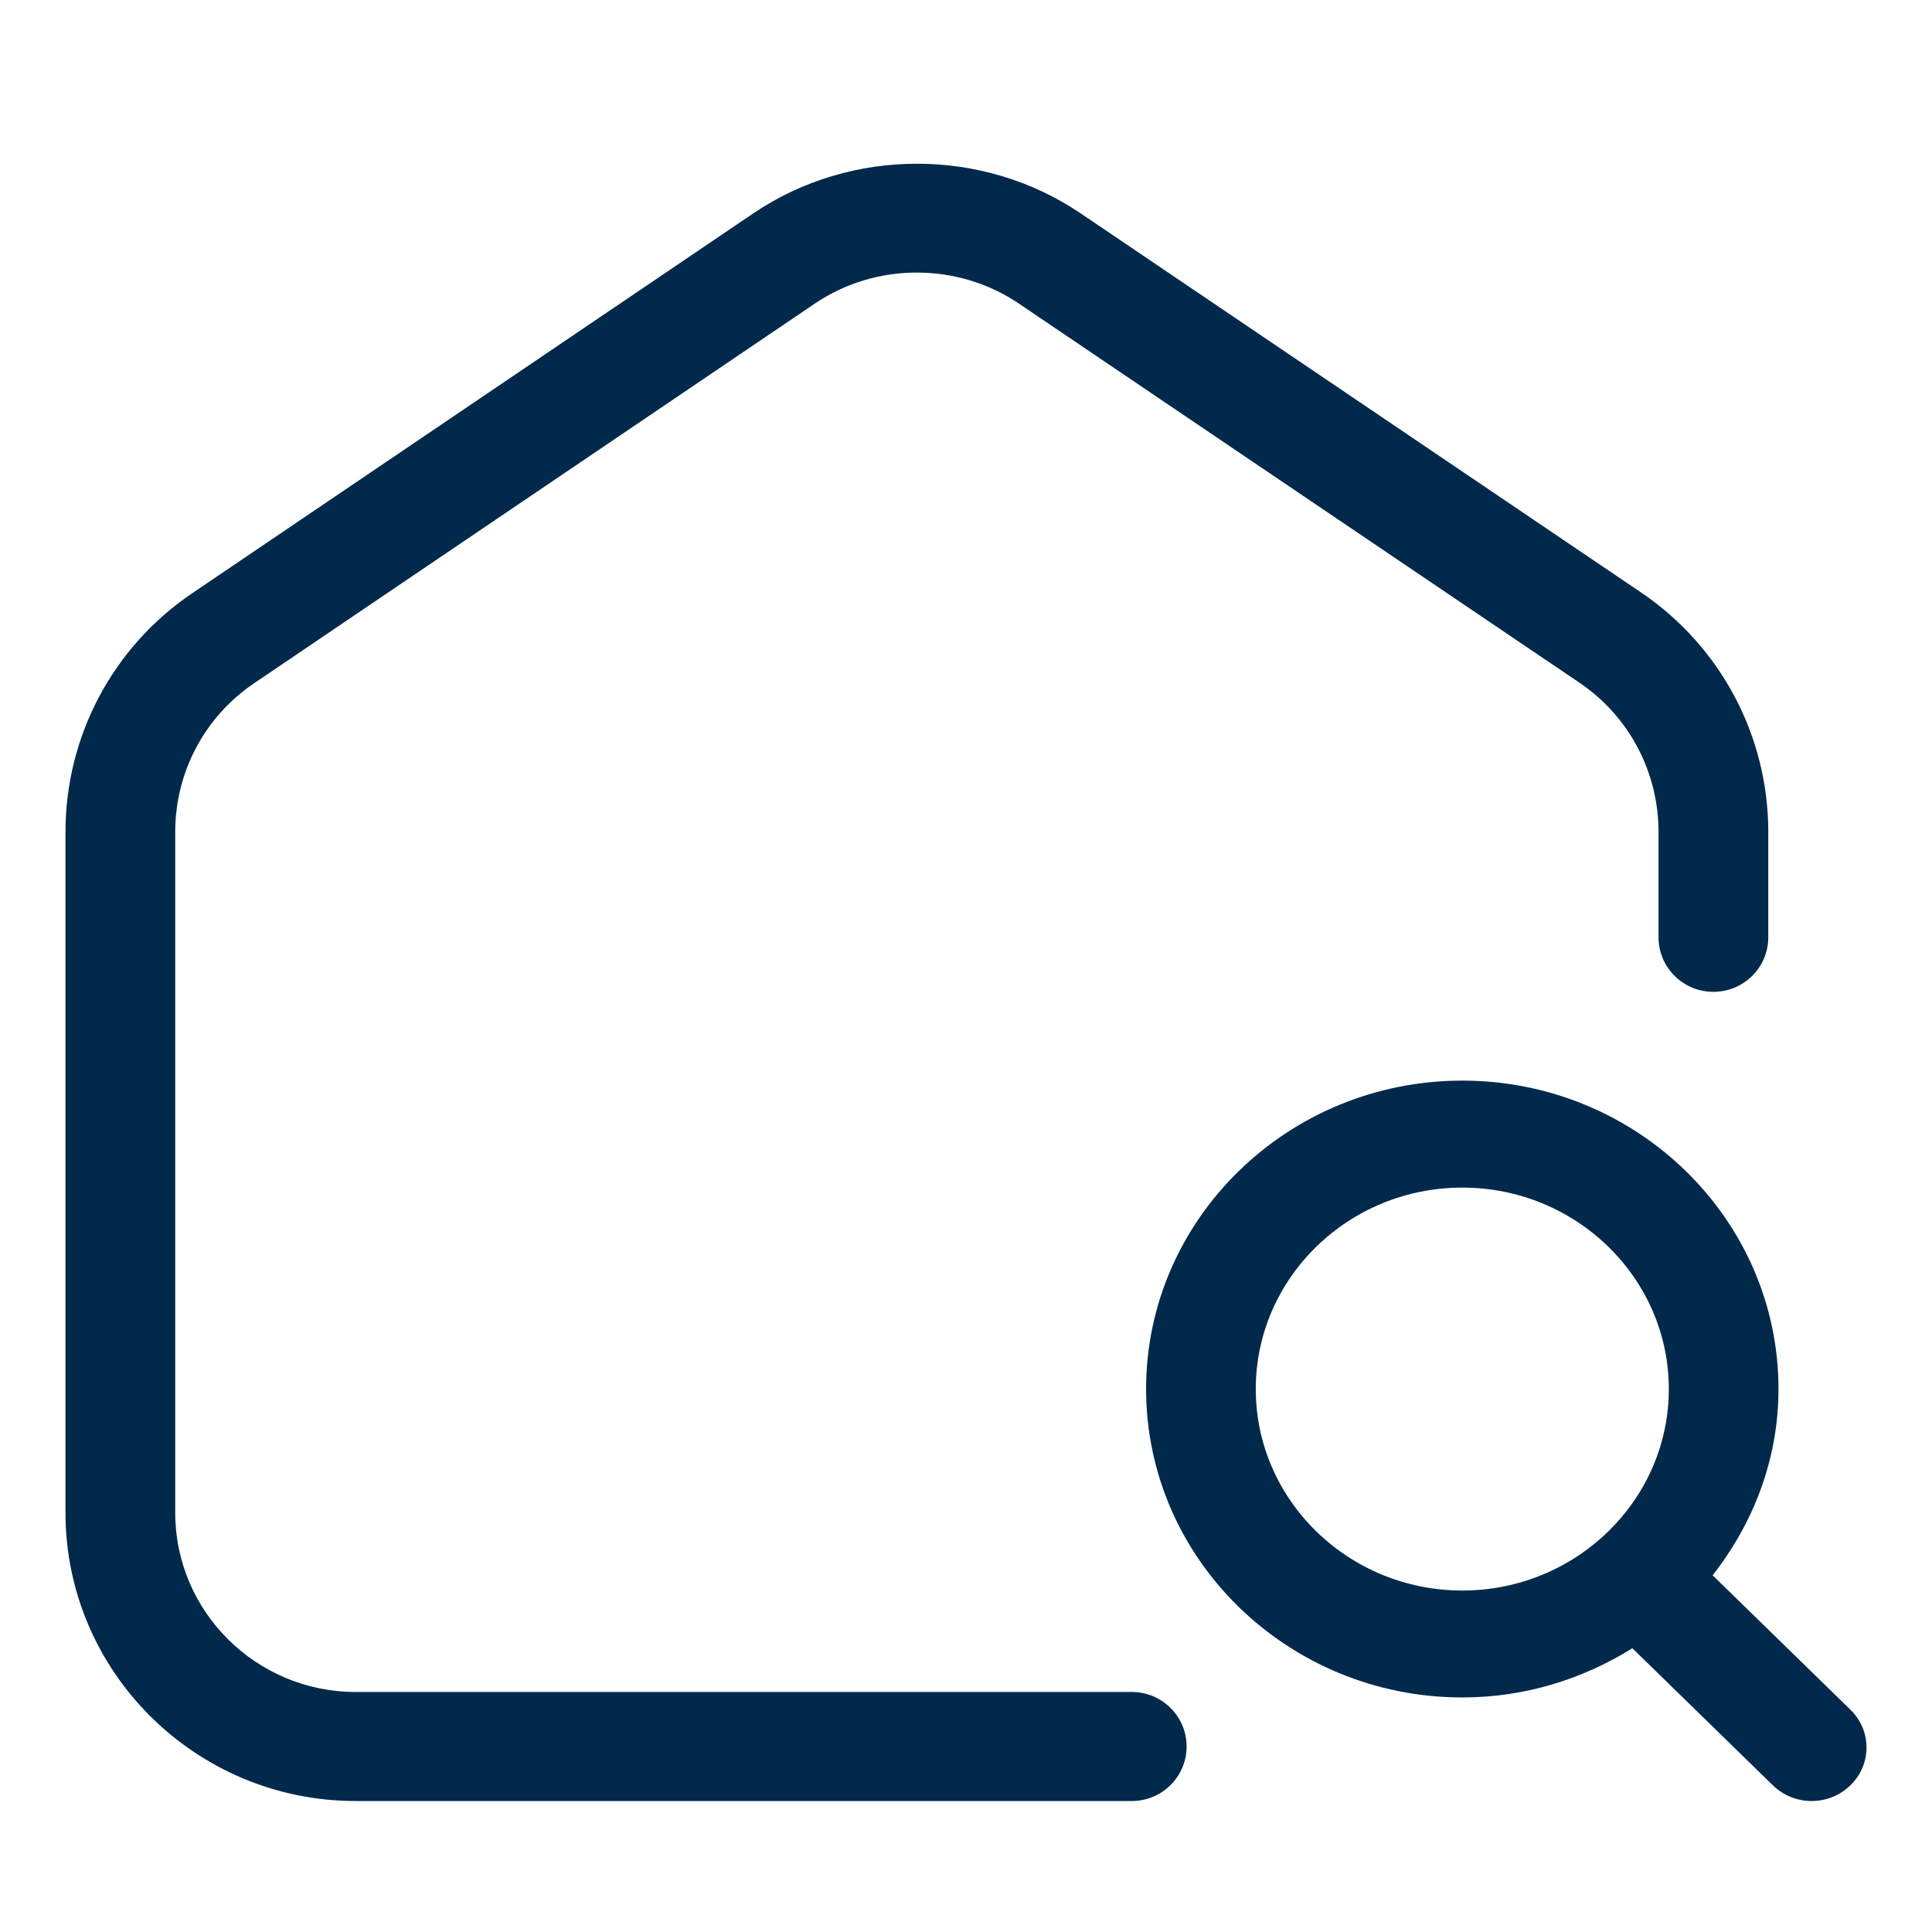
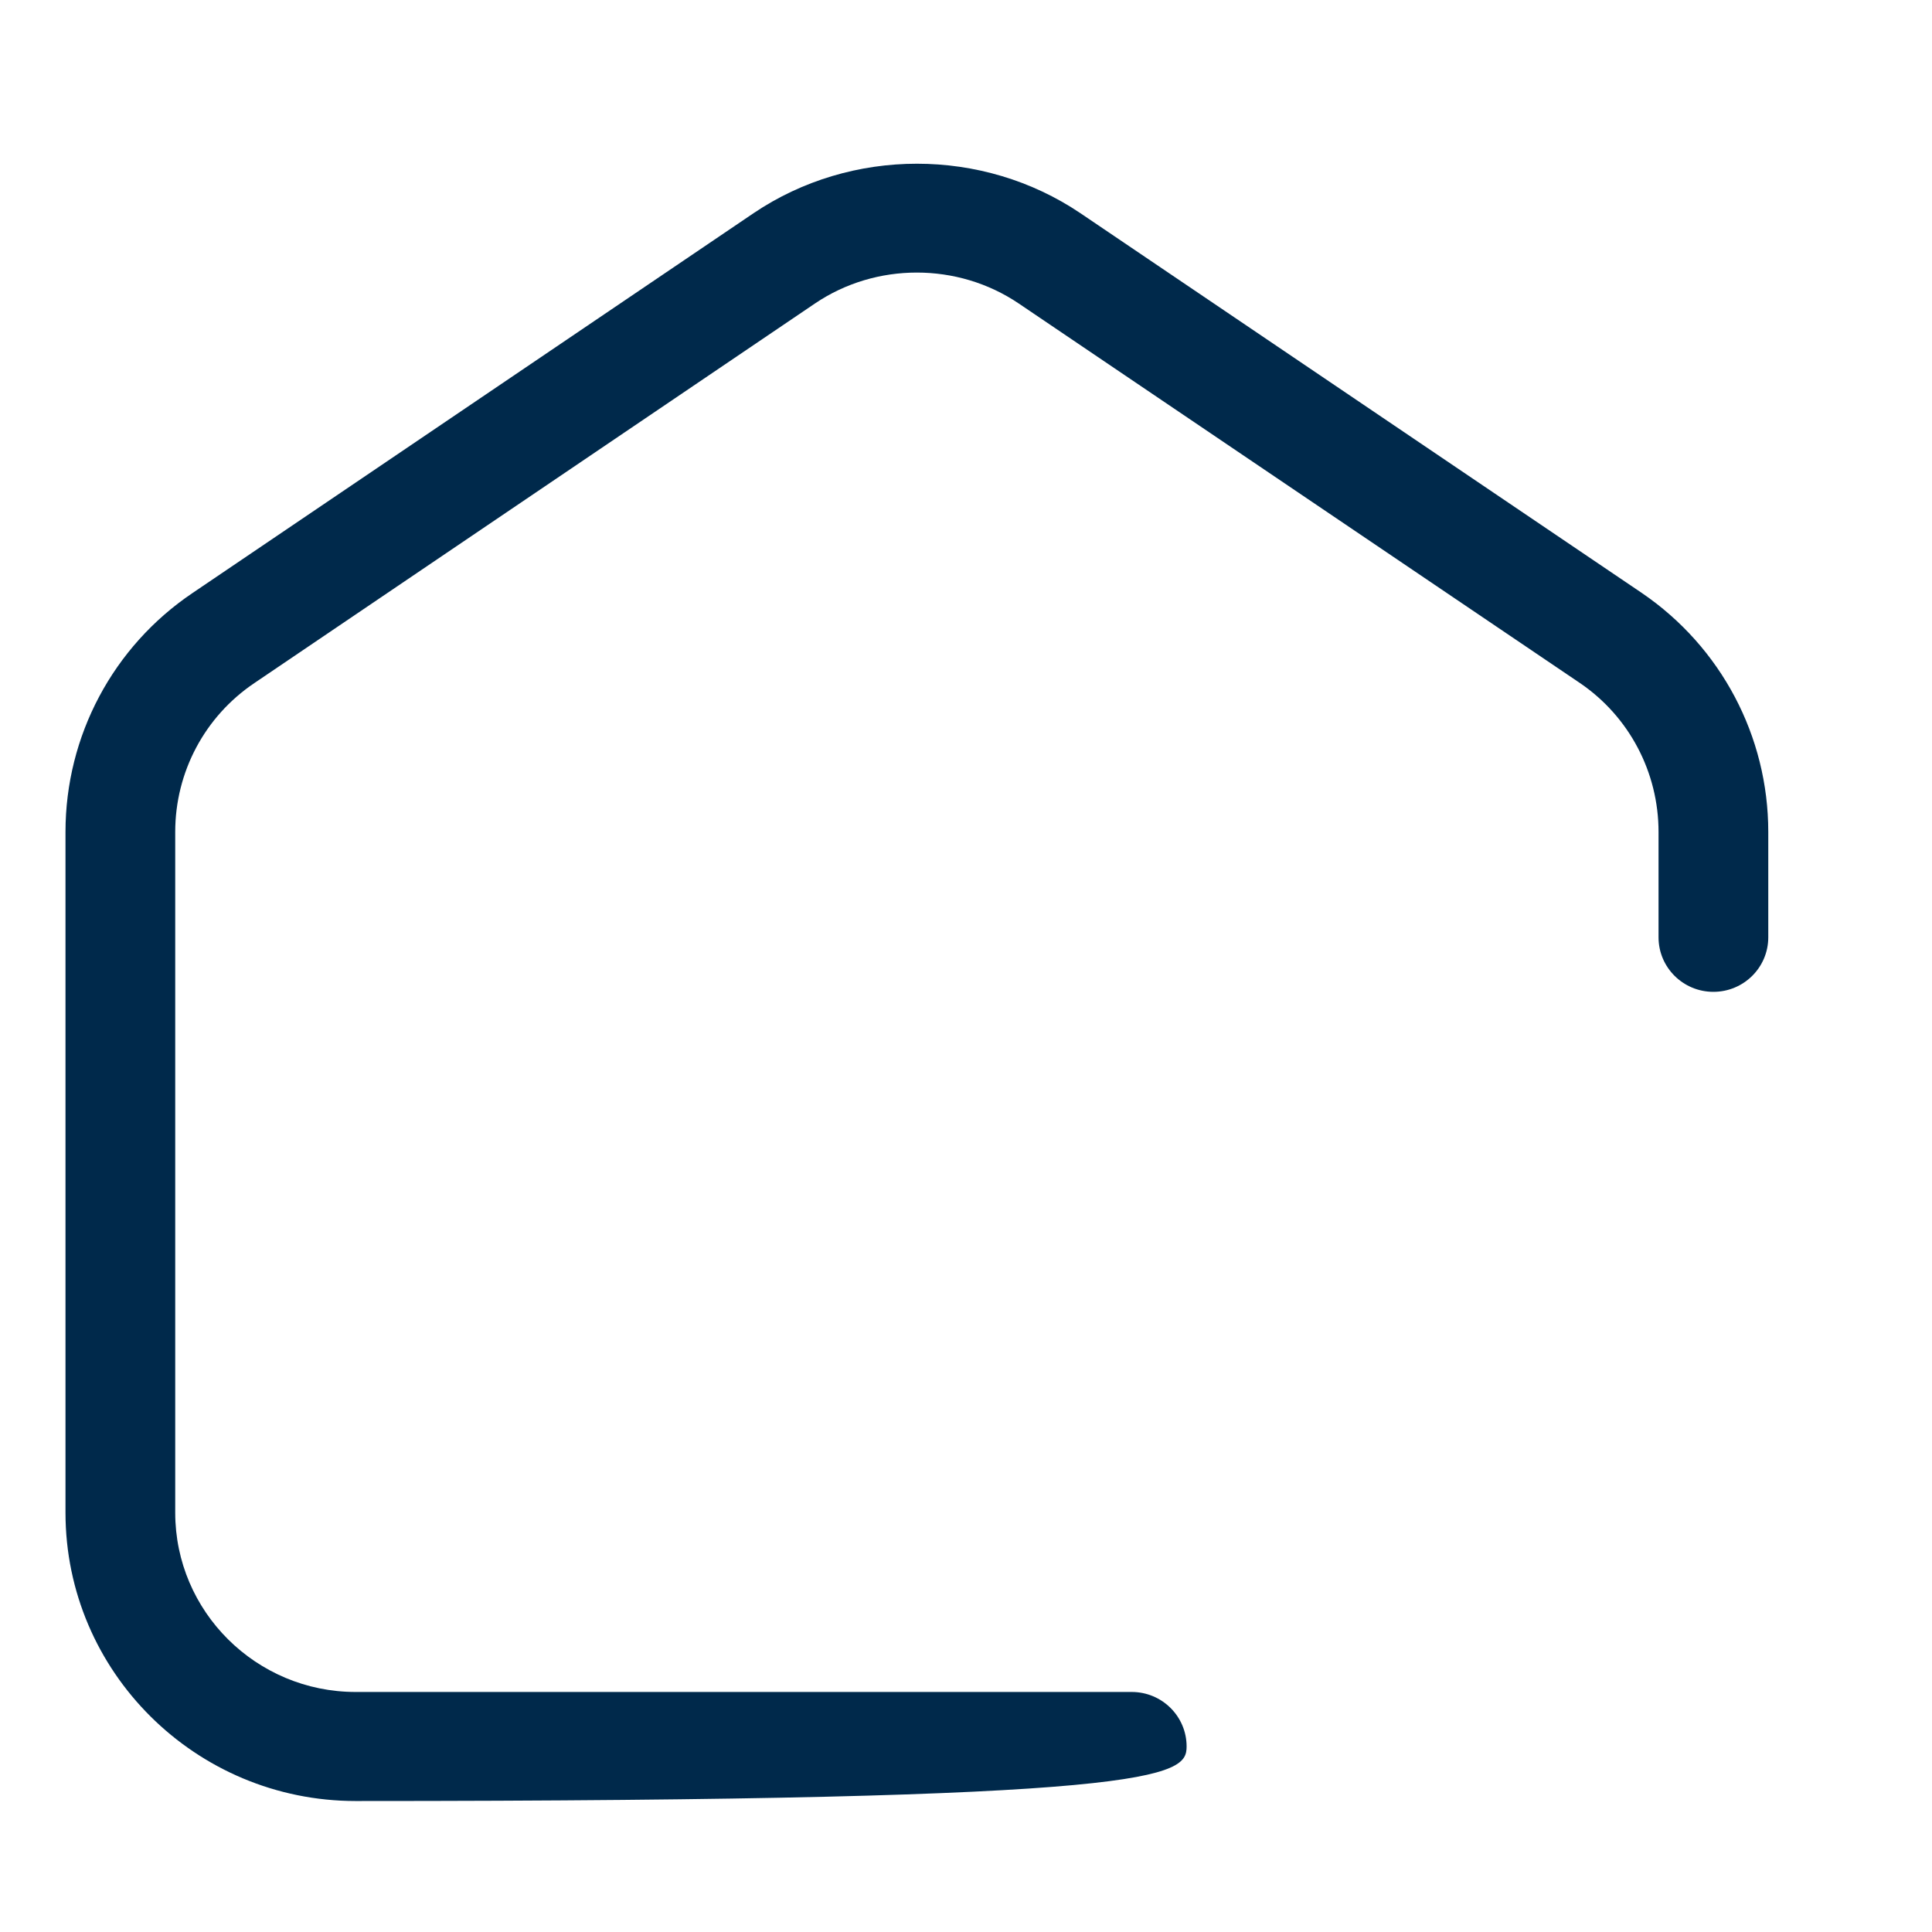
<svg xmlns="http://www.w3.org/2000/svg" width="59" height="59" viewBox="0 0 59 59" fill="none">
-   <path d="M34.562 51.67H10.862C7.823 51.67 5.351 49.214 5.351 46.195V25.404C5.351 23.58 6.252 21.882 7.766 20.861L24.892 9.265C26.752 8.009 29.248 8.011 31.106 9.265L48.249 20.859C49.752 21.882 50.649 23.582 50.649 25.406V28.624C50.649 29.544 51.399 30.289 52.324 30.289C53.25 30.289 54 29.544 54 28.624V25.406C54 22.483 52.559 19.759 50.141 18.11L32.994 6.511C30.008 4.496 25.996 4.496 23.01 6.512L5.882 18.108C3.45 19.747 2 22.476 2 25.404V46.195C2 51.051 5.975 55 10.862 55H34.562C35.487 55 36.237 54.255 36.237 53.335C36.237 52.416 35.487 51.67 34.562 51.67Z" fill="#00294B" />
-   <path d="M56.509 52.212L52.301 48.107C53.544 46.521 54.312 44.564 54.312 42.419C54.312 37.225 49.981 33 44.656 33C39.331 33 35 37.225 35 42.419C35 47.612 39.331 51.837 44.656 51.837C46.57 51.837 48.347 51.274 49.849 50.334L54.141 54.521C54.468 54.84 54.896 55 55.324 55C55.752 55 56.18 54.84 56.507 54.521C57.164 53.884 57.164 52.849 56.509 52.212ZM38.349 42.419C38.349 39.027 41.179 36.267 44.656 36.267C48.133 36.267 50.963 39.027 50.963 42.419C50.963 45.811 48.133 48.572 44.656 48.572C41.179 48.572 38.349 45.811 38.349 42.419Z" fill="#00294B" />
+   <path d="M34.562 51.67H10.862C7.823 51.67 5.351 49.214 5.351 46.195V25.404C5.351 23.58 6.252 21.882 7.766 20.861L24.892 9.265C26.752 8.009 29.248 8.011 31.106 9.265L48.249 20.859C49.752 21.882 50.649 23.582 50.649 25.406V28.624C50.649 29.544 51.399 30.289 52.324 30.289C53.25 30.289 54 29.544 54 28.624V25.406C54 22.483 52.559 19.759 50.141 18.11L32.994 6.511C30.008 4.496 25.996 4.496 23.01 6.512L5.882 18.108C3.45 19.747 2 22.476 2 25.404V46.195C2 51.051 5.975 55 10.862 55C35.487 55 36.237 54.255 36.237 53.335C36.237 52.416 35.487 51.67 34.562 51.67Z" fill="#00294B" />
</svg>